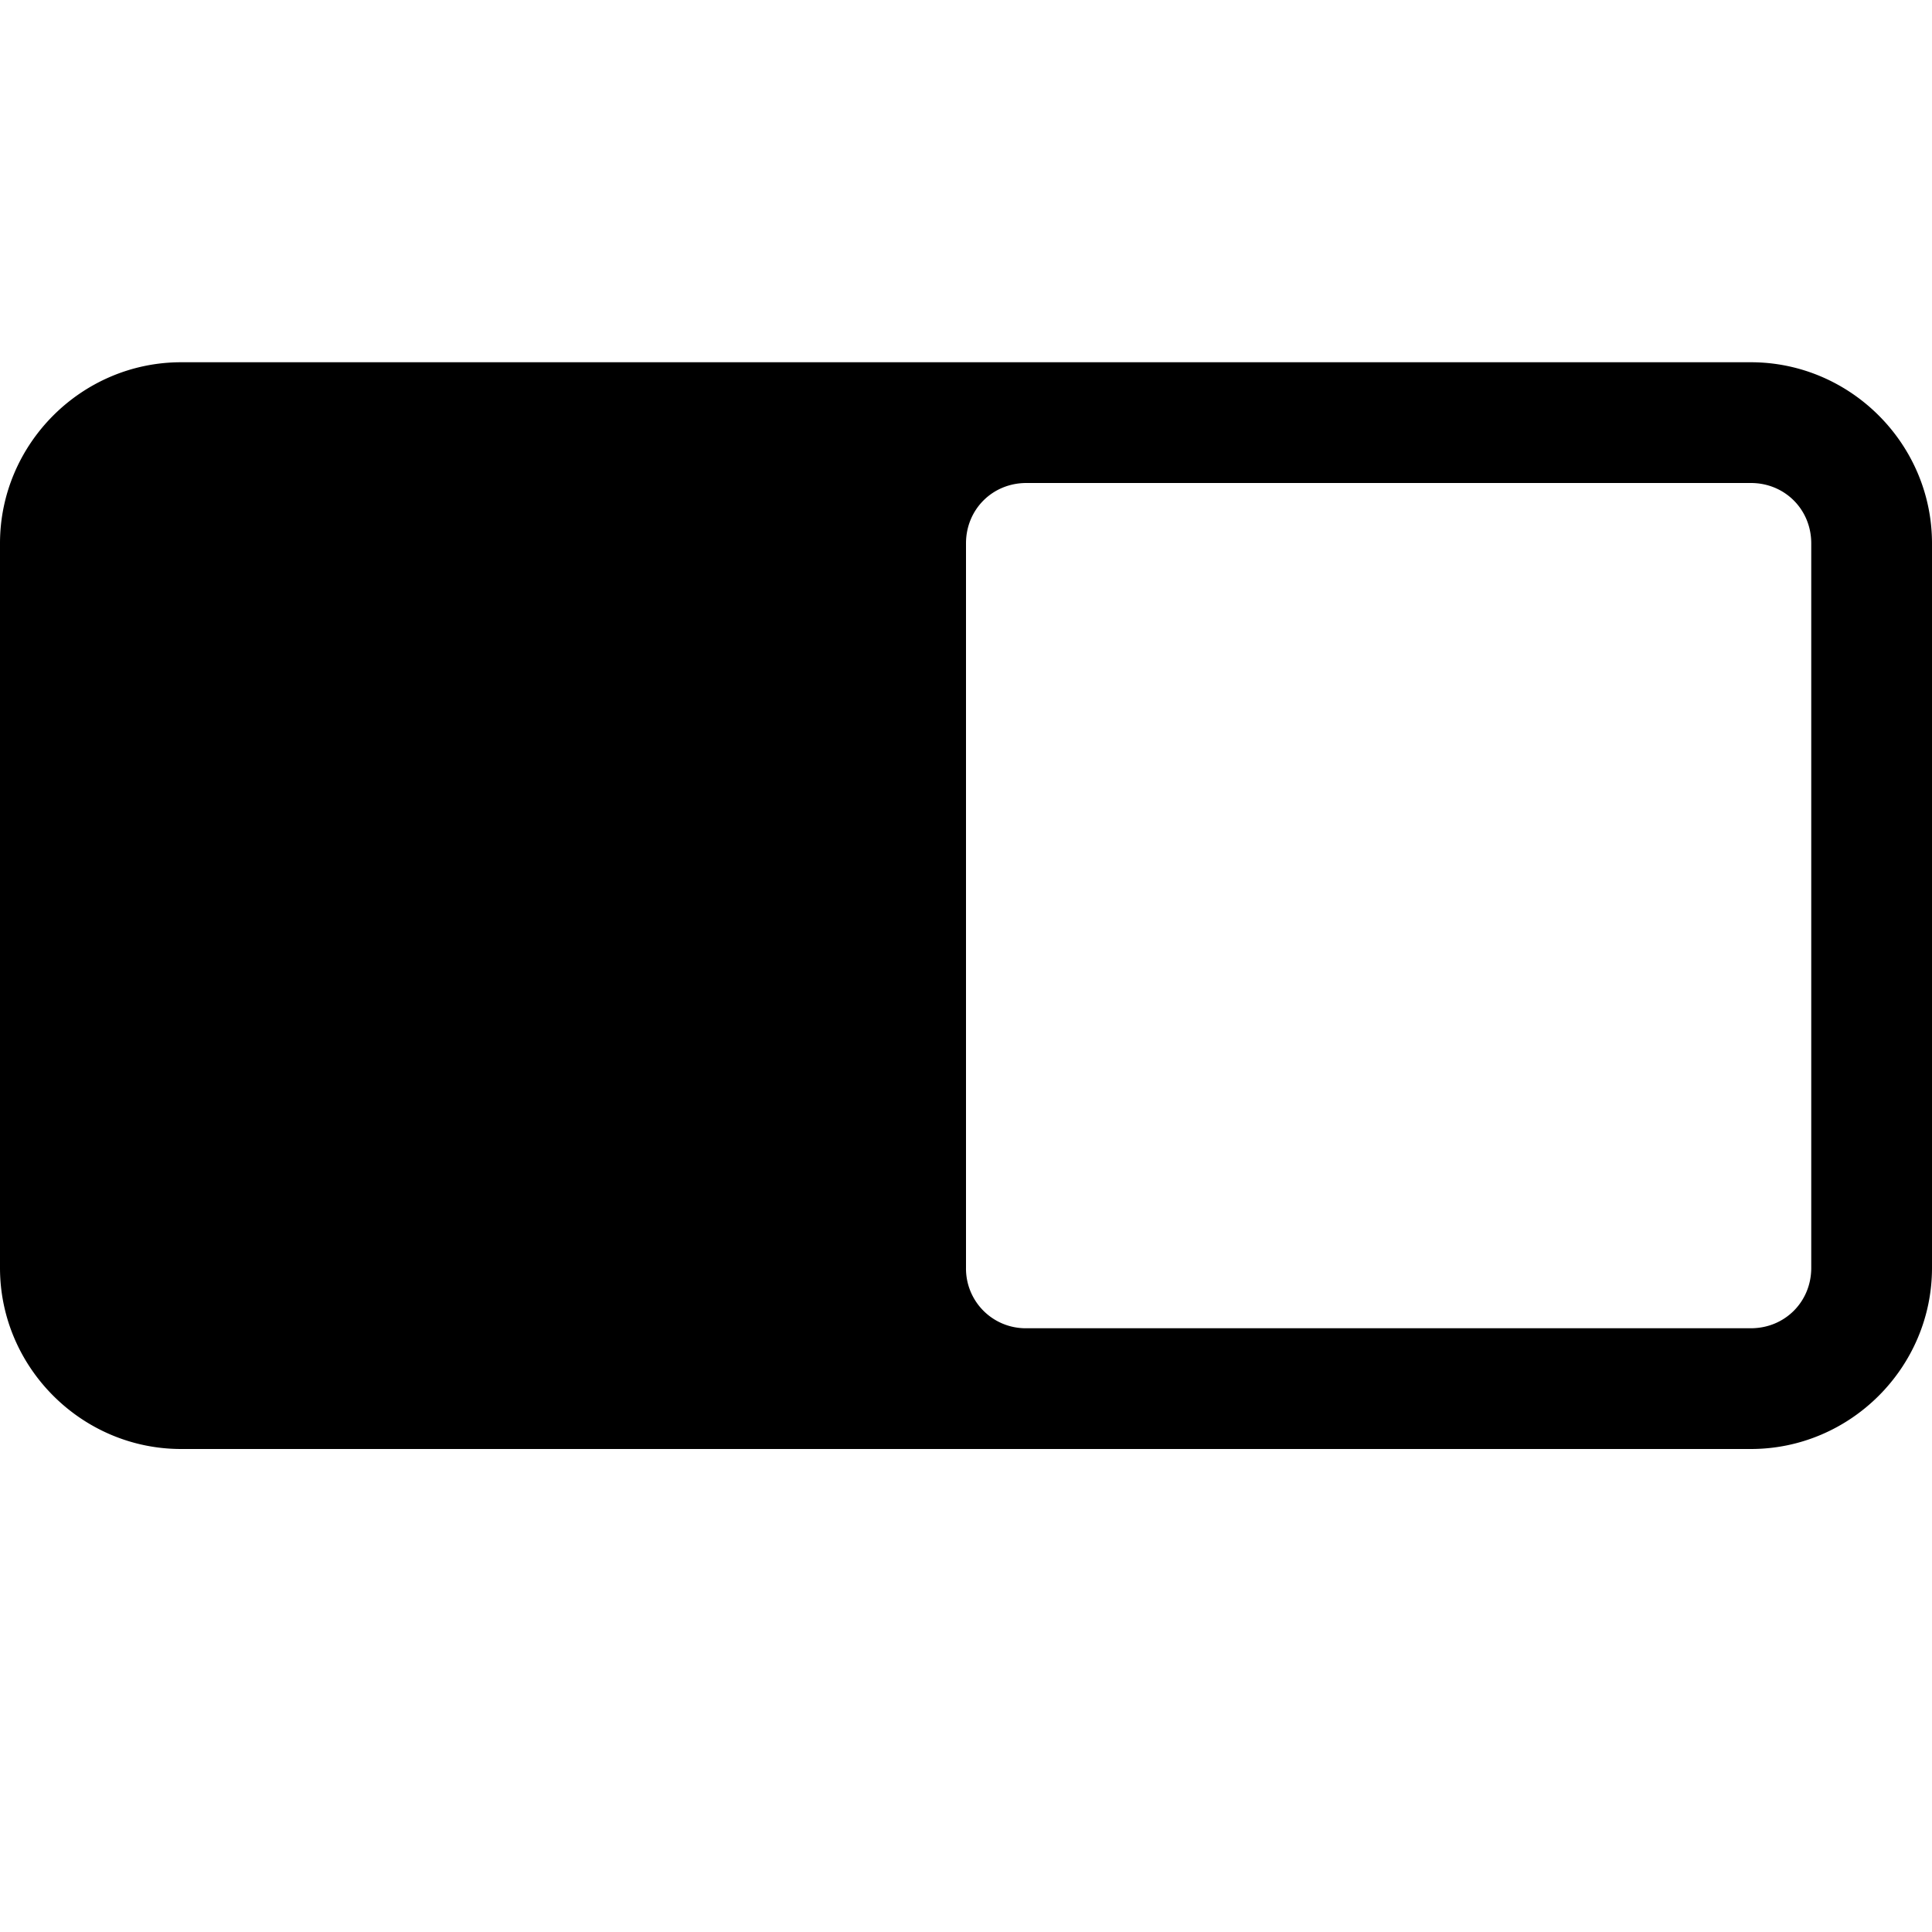
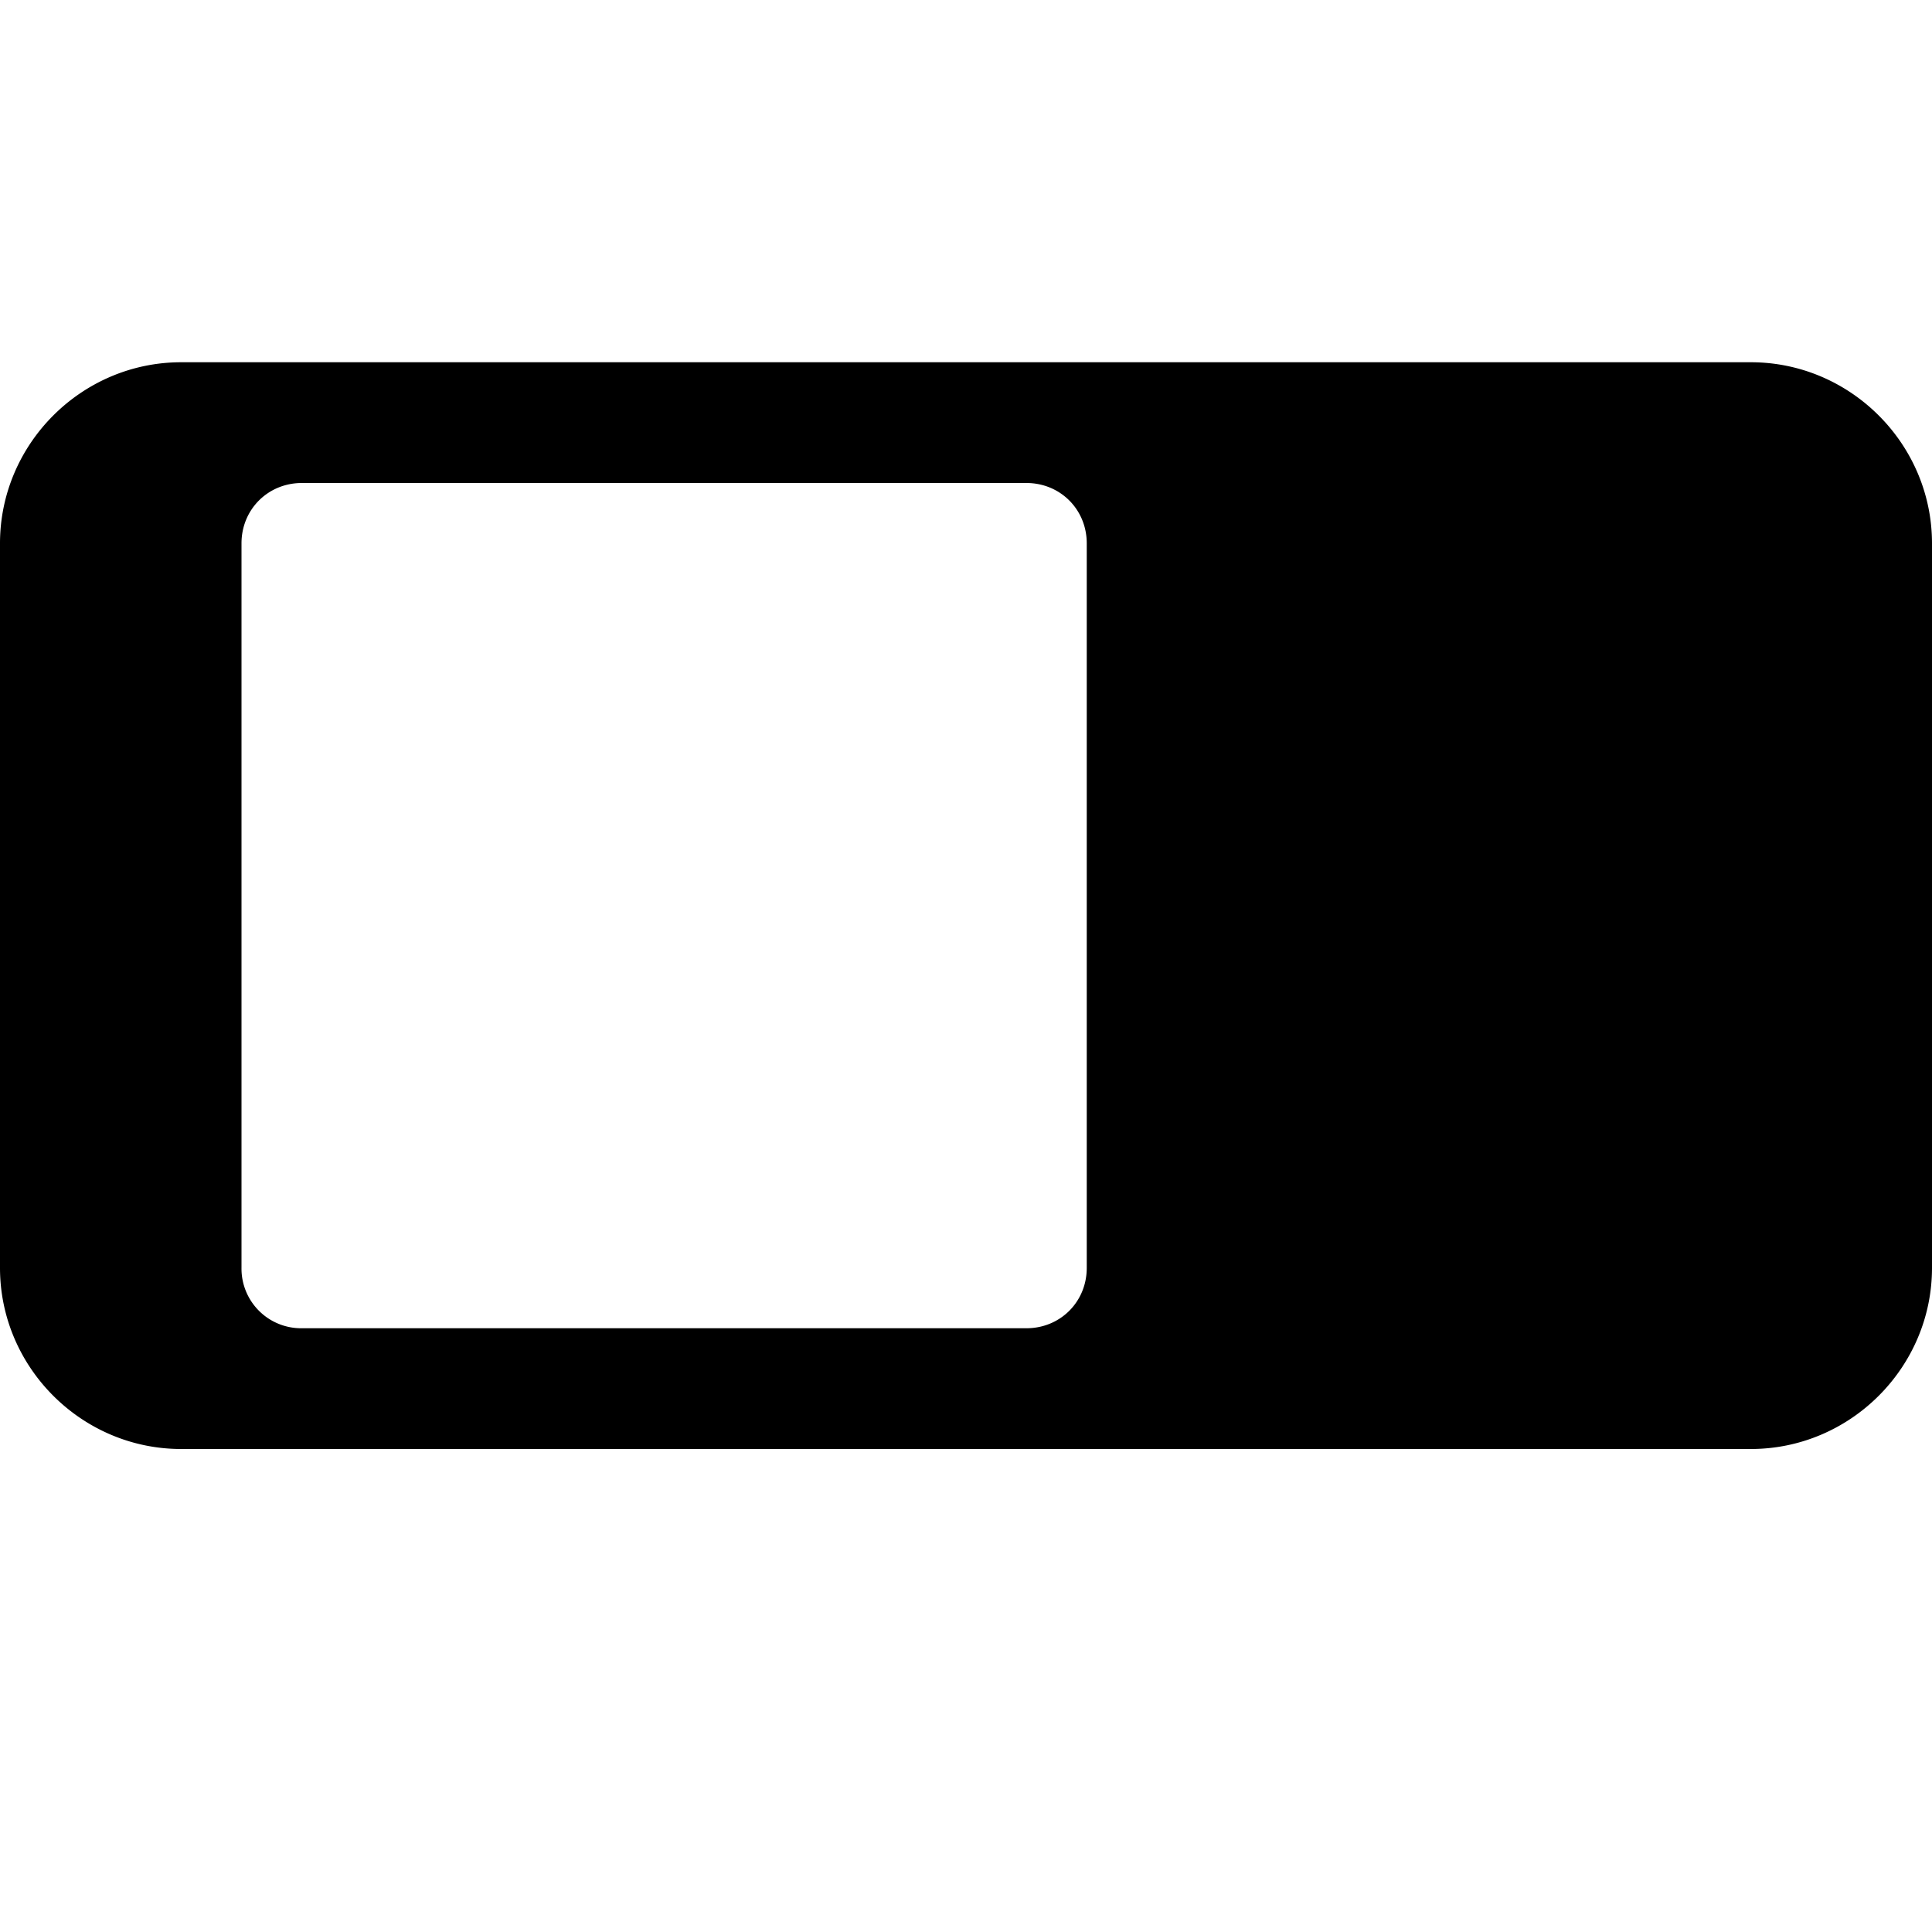
<svg xmlns="http://www.w3.org/2000/svg" viewBox="0 0 16 16">
-   <path d="M1.5 3C.676 3 0 3.676 0 4.5v6c0 .824.676 1.5 1.5 1.5h13c.824 0 1.5-.676 1.5-1.5v-6c0-.824-.676-1.5-1.5-1.5zm7 1h6c.281 0 .5.219.5.5v6c0 .281-.219.5-.5.5h-6a.494.494 0 0 1-.5-.5v-6c0-.281.219-.5.5-.5z" />
+   <path d="M1.5 3C.676 3 0 3.676 0 4.5v6c0 .824.676 1.5 1.5 1.5h13c.824 0 1.5-.676 1.5-1.5v-6c0-.824-.676-1.5-1.5-1.5zm7 1c.281 0 .5.219.5.5v6c0 .281-.219.5-.5.5h-6a.494.494 0 0 1-.5-.5v-6c0-.281.219-.5.5-.5z" />
</svg>